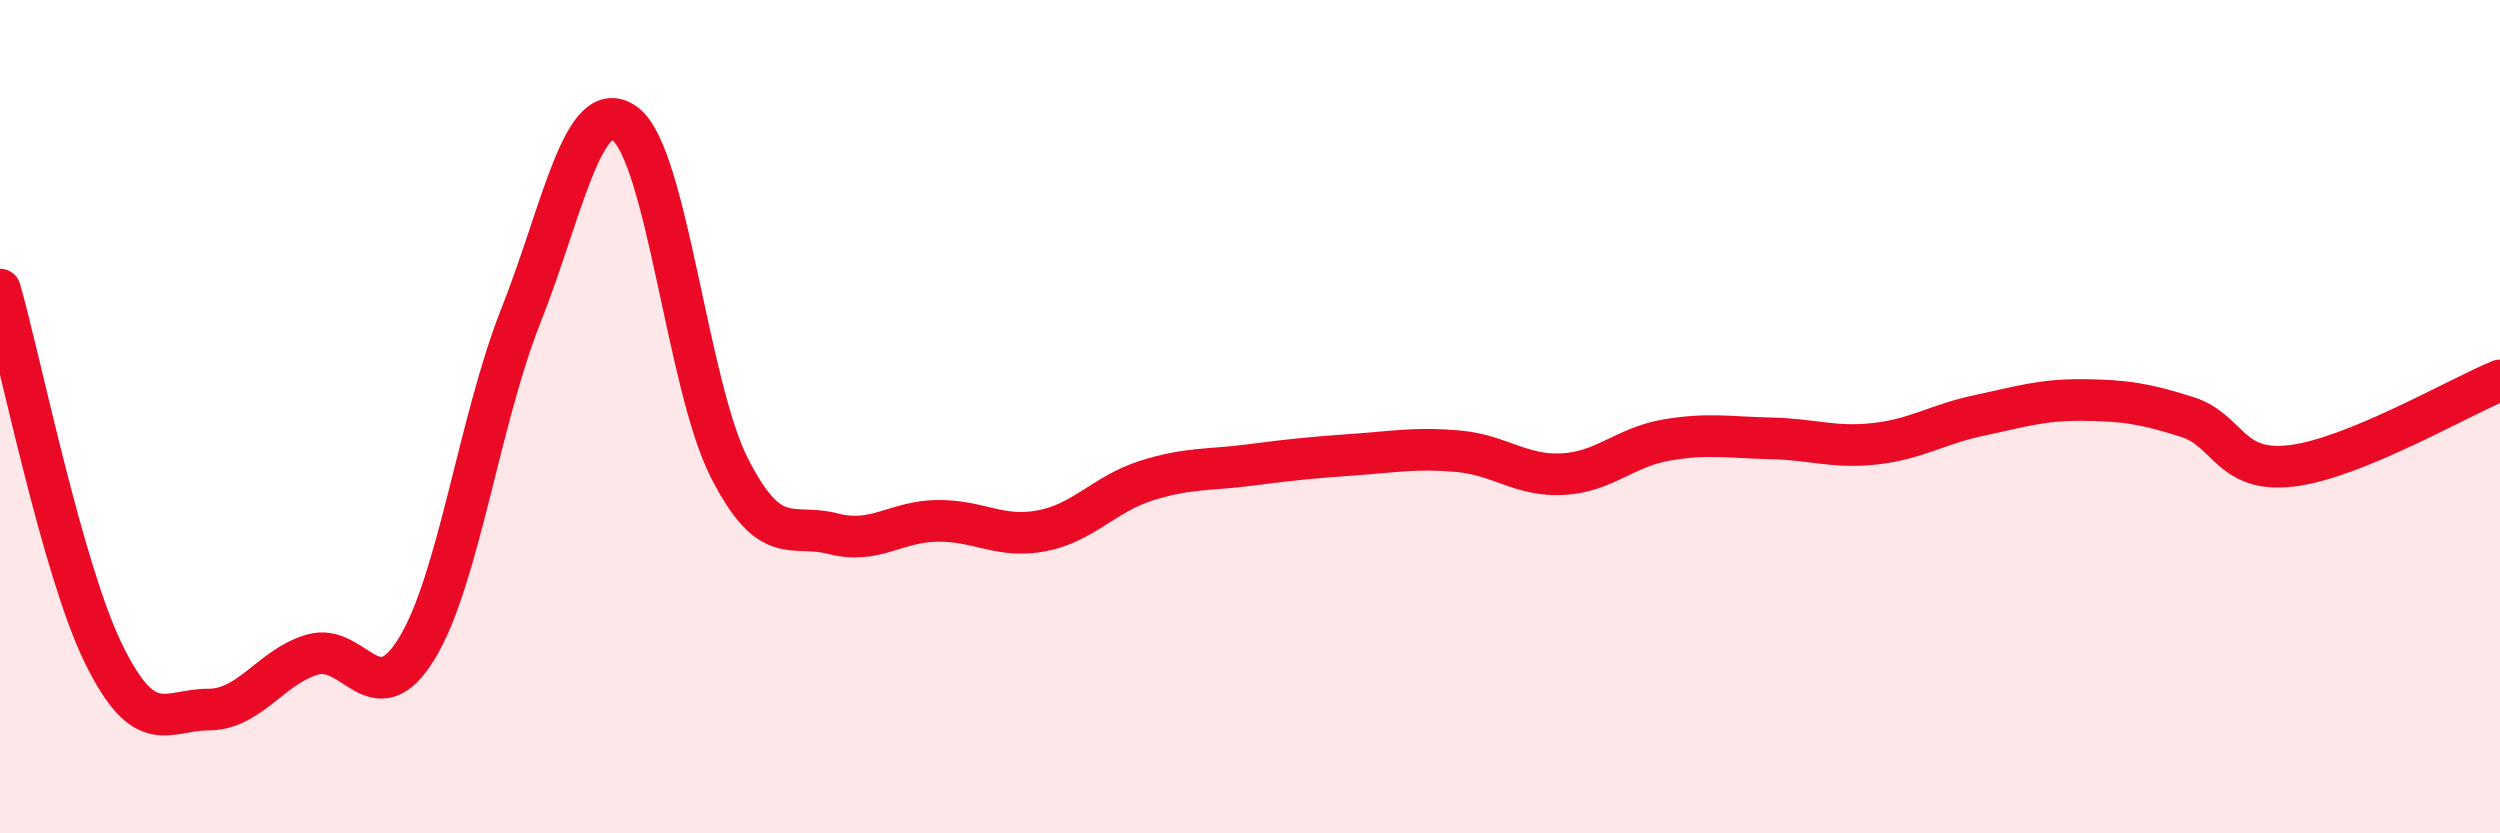
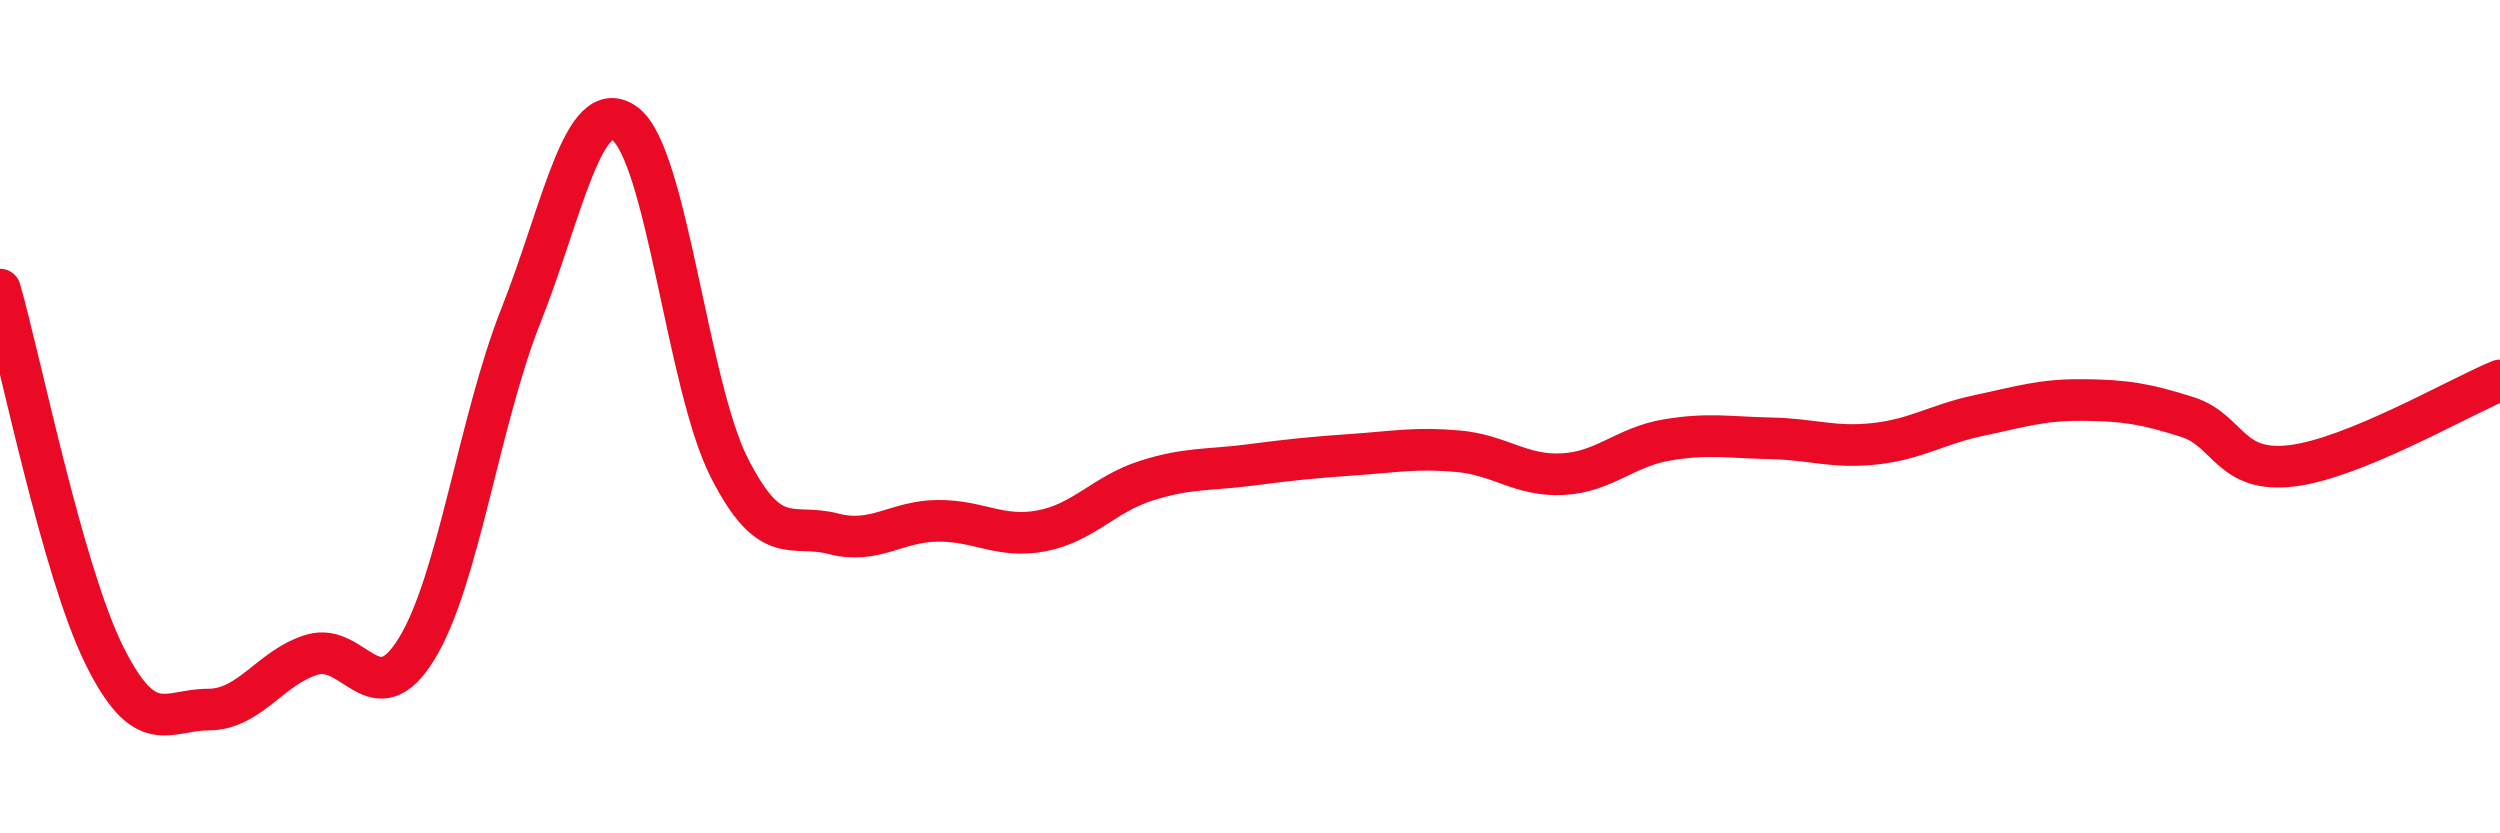
<svg xmlns="http://www.w3.org/2000/svg" width="60" height="20" viewBox="0 0 60 20">
-   <path d="M 0,6.95 C 0.5,8.7 1.5,13.7 2.5,15.72 C 3.5,17.74 4,17.03 5,17.03 C 6,17.03 6.5,16 7.5,15.71 C 8.5,15.42 9,17.2 10,15.57 C 11,13.94 11.5,10.1 12.5,7.58 C 13.5,5.06 14,2.24 15,2.97 C 16,3.7 16.5,9.25 17.5,11.22 C 18.5,13.19 19,12.55 20,12.81 C 21,13.07 21.5,12.51 22.5,12.5 C 23.5,12.49 24,12.93 25,12.74 C 26,12.55 26.5,11.86 27.5,11.54 C 28.5,11.22 29,11.29 30,11.16 C 31,11.03 31.5,10.98 32.5,10.91 C 33.5,10.84 34,10.74 35,10.83 C 36,10.92 36.5,11.43 37.5,11.38 C 38.5,11.33 39,10.73 40,10.56 C 41,10.39 41.5,10.5 42.5,10.52 C 43.5,10.54 44,10.76 45,10.65 C 46,10.54 46.5,10.18 47.5,9.97 C 48.5,9.76 49,9.59 50,9.6 C 51,9.61 51.5,9.69 52.5,10.01 C 53.5,10.33 53.5,11.36 55,11.18 C 56.5,11 59,9.54 60,9.13L60 20L0 20Z" fill="#EB0A25" opacity="0.1" stroke-linecap="round" stroke-linejoin="round" />
  <path d="M 0,6.95 C 0.5,8.7 1.5,13.7 2.5,15.72 C 3.5,17.74 4,17.03 5,17.03 C 6,17.03 6.5,16 7.5,15.71 C 8.5,15.42 9,17.2 10,15.57 C 11,13.94 11.5,10.1 12.5,7.58 C 13.5,5.06 14,2.24 15,2.97 C 16,3.7 16.5,9.25 17.5,11.22 C 18.5,13.19 19,12.55 20,12.81 C 21,13.07 21.5,12.51 22.5,12.5 C 23.5,12.49 24,12.93 25,12.74 C 26,12.55 26.5,11.86 27.5,11.54 C 28.5,11.22 29,11.29 30,11.16 C 31,11.03 31.5,10.98 32.5,10.91 C 33.5,10.84 34,10.74 35,10.83 C 36,10.92 36.5,11.43 37.5,11.38 C 38.5,11.33 39,10.73 40,10.56 C 41,10.39 41.5,10.5 42.5,10.52 C 43.5,10.54 44,10.76 45,10.65 C 46,10.54 46.5,10.18 47.5,9.97 C 48.5,9.76 49,9.59 50,9.6 C 51,9.61 51.5,9.69 52.5,10.01 C 53.5,10.33 53.5,11.36 55,11.18 C 56.5,11 59,9.54 60,9.13" stroke="#EB0A25" stroke-width="1" fill="none" stroke-linecap="round" stroke-linejoin="round" />
</svg>